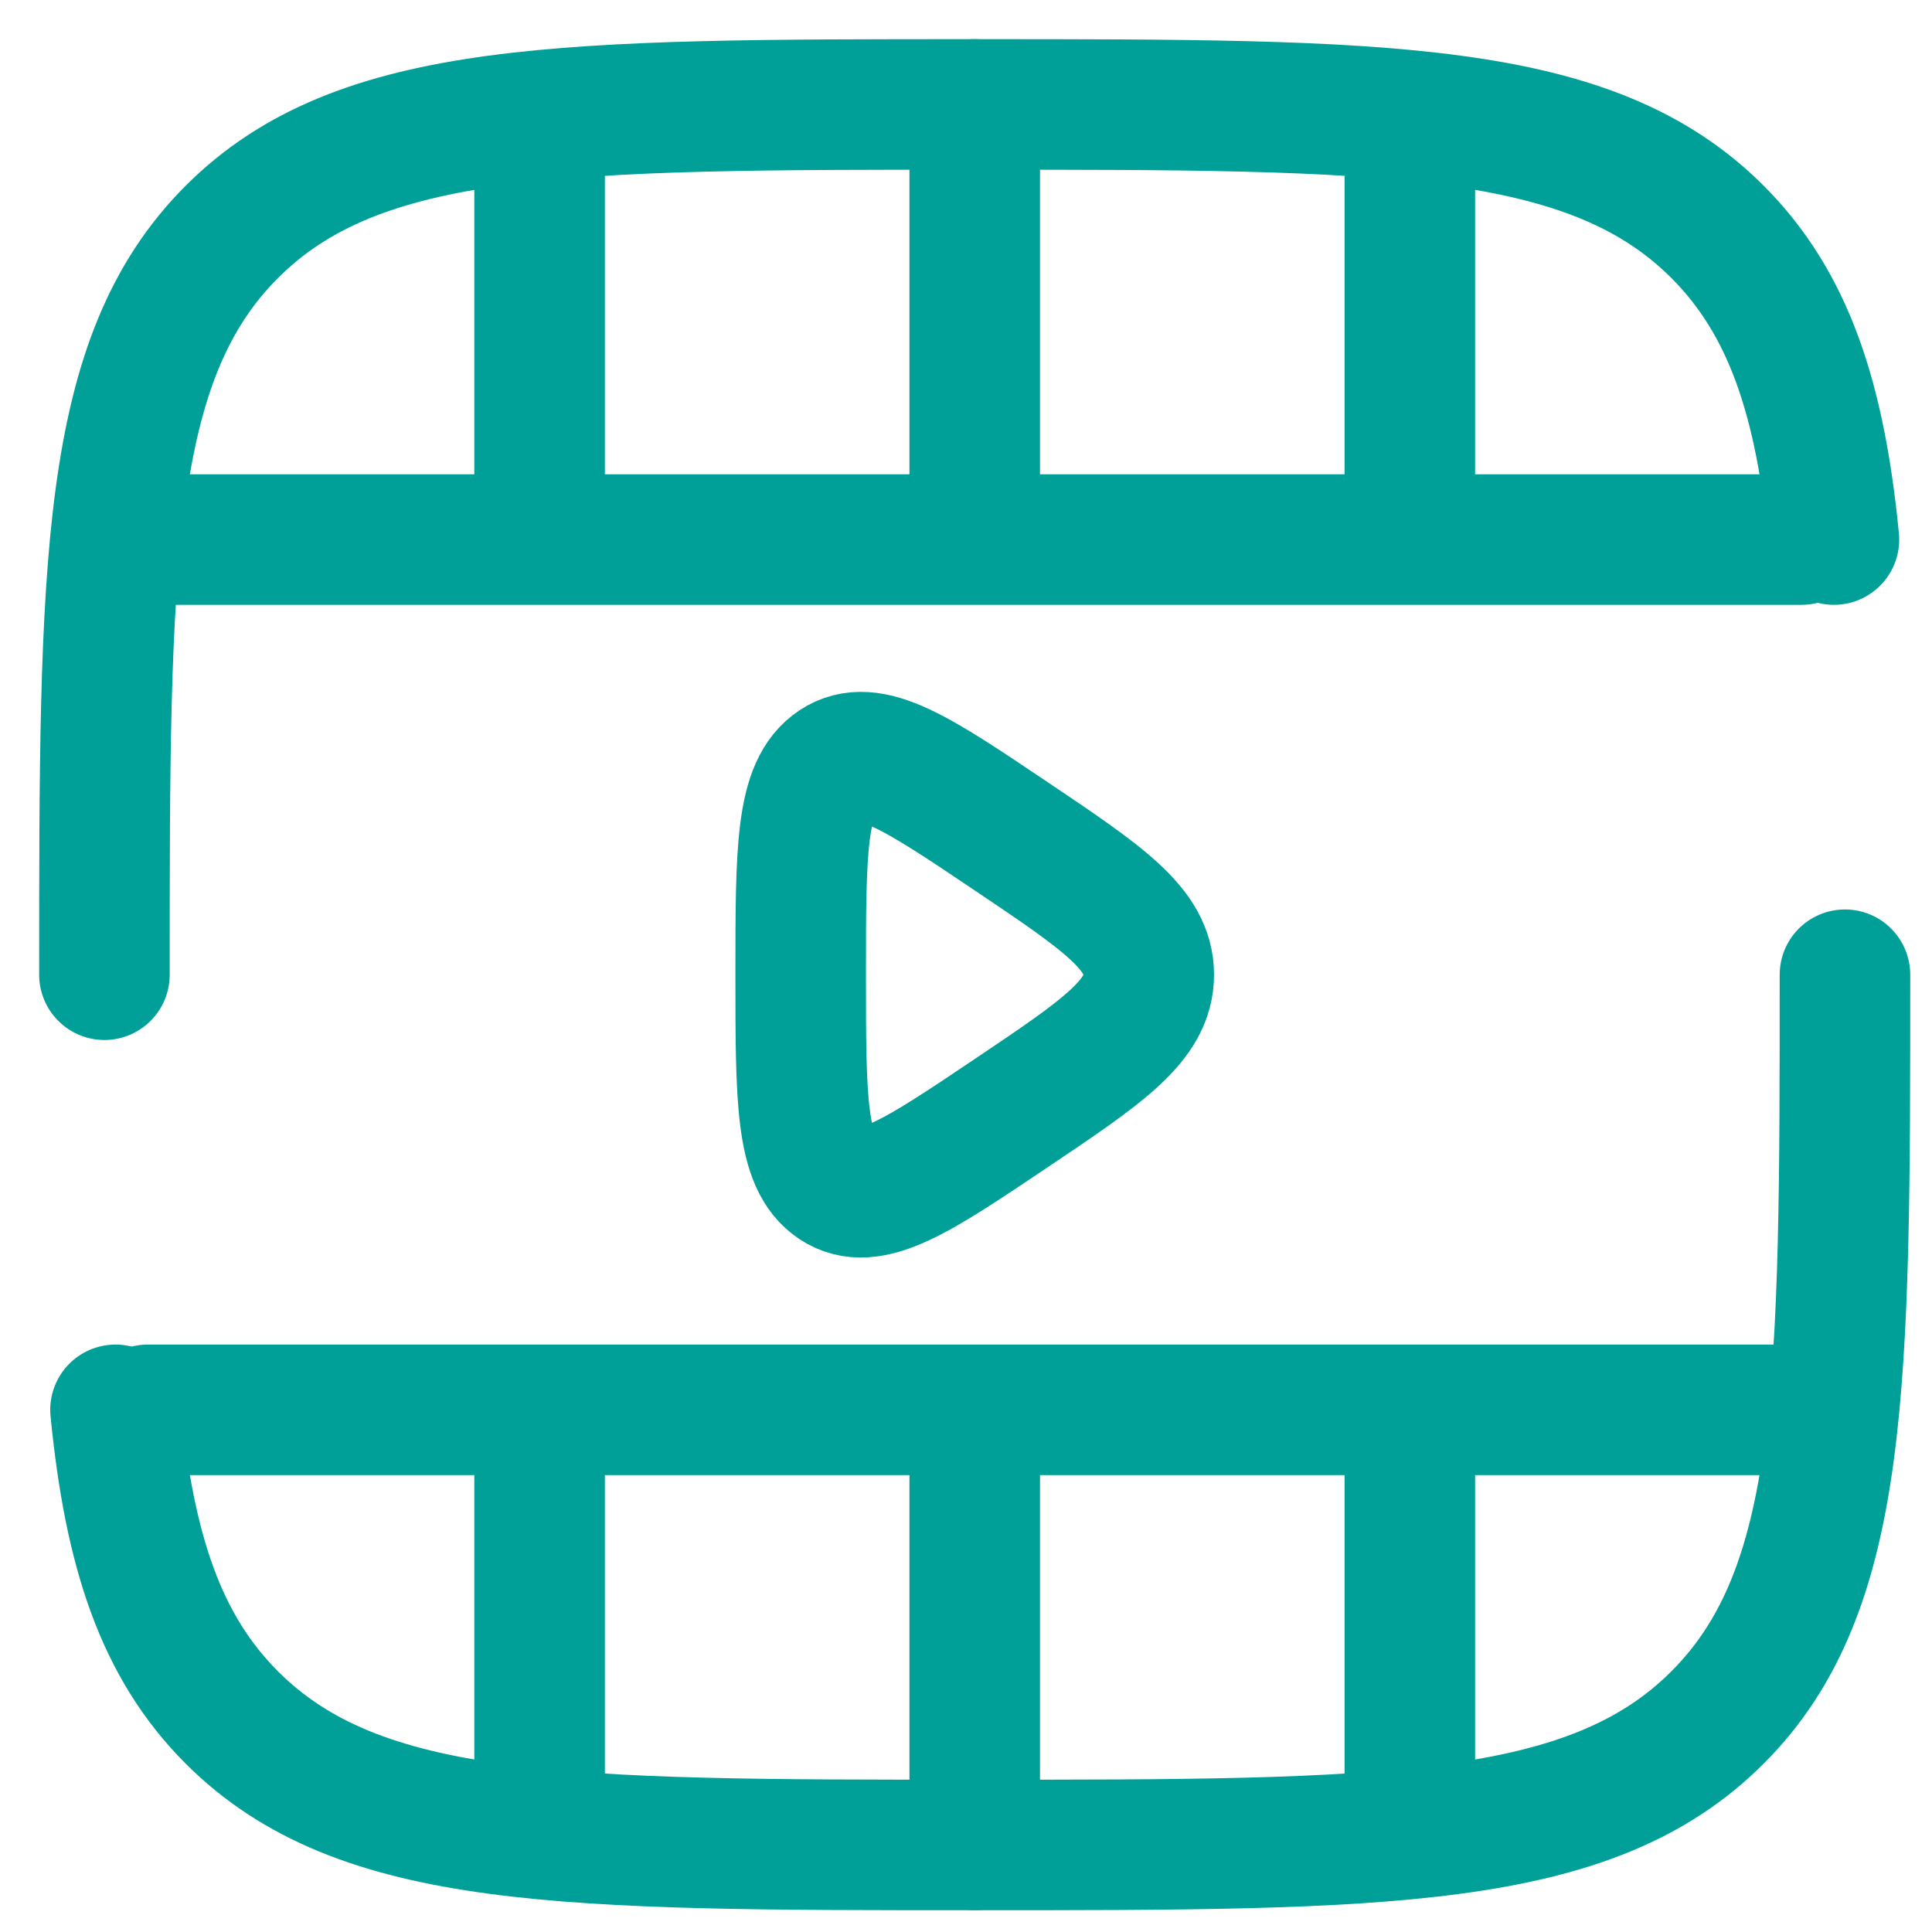
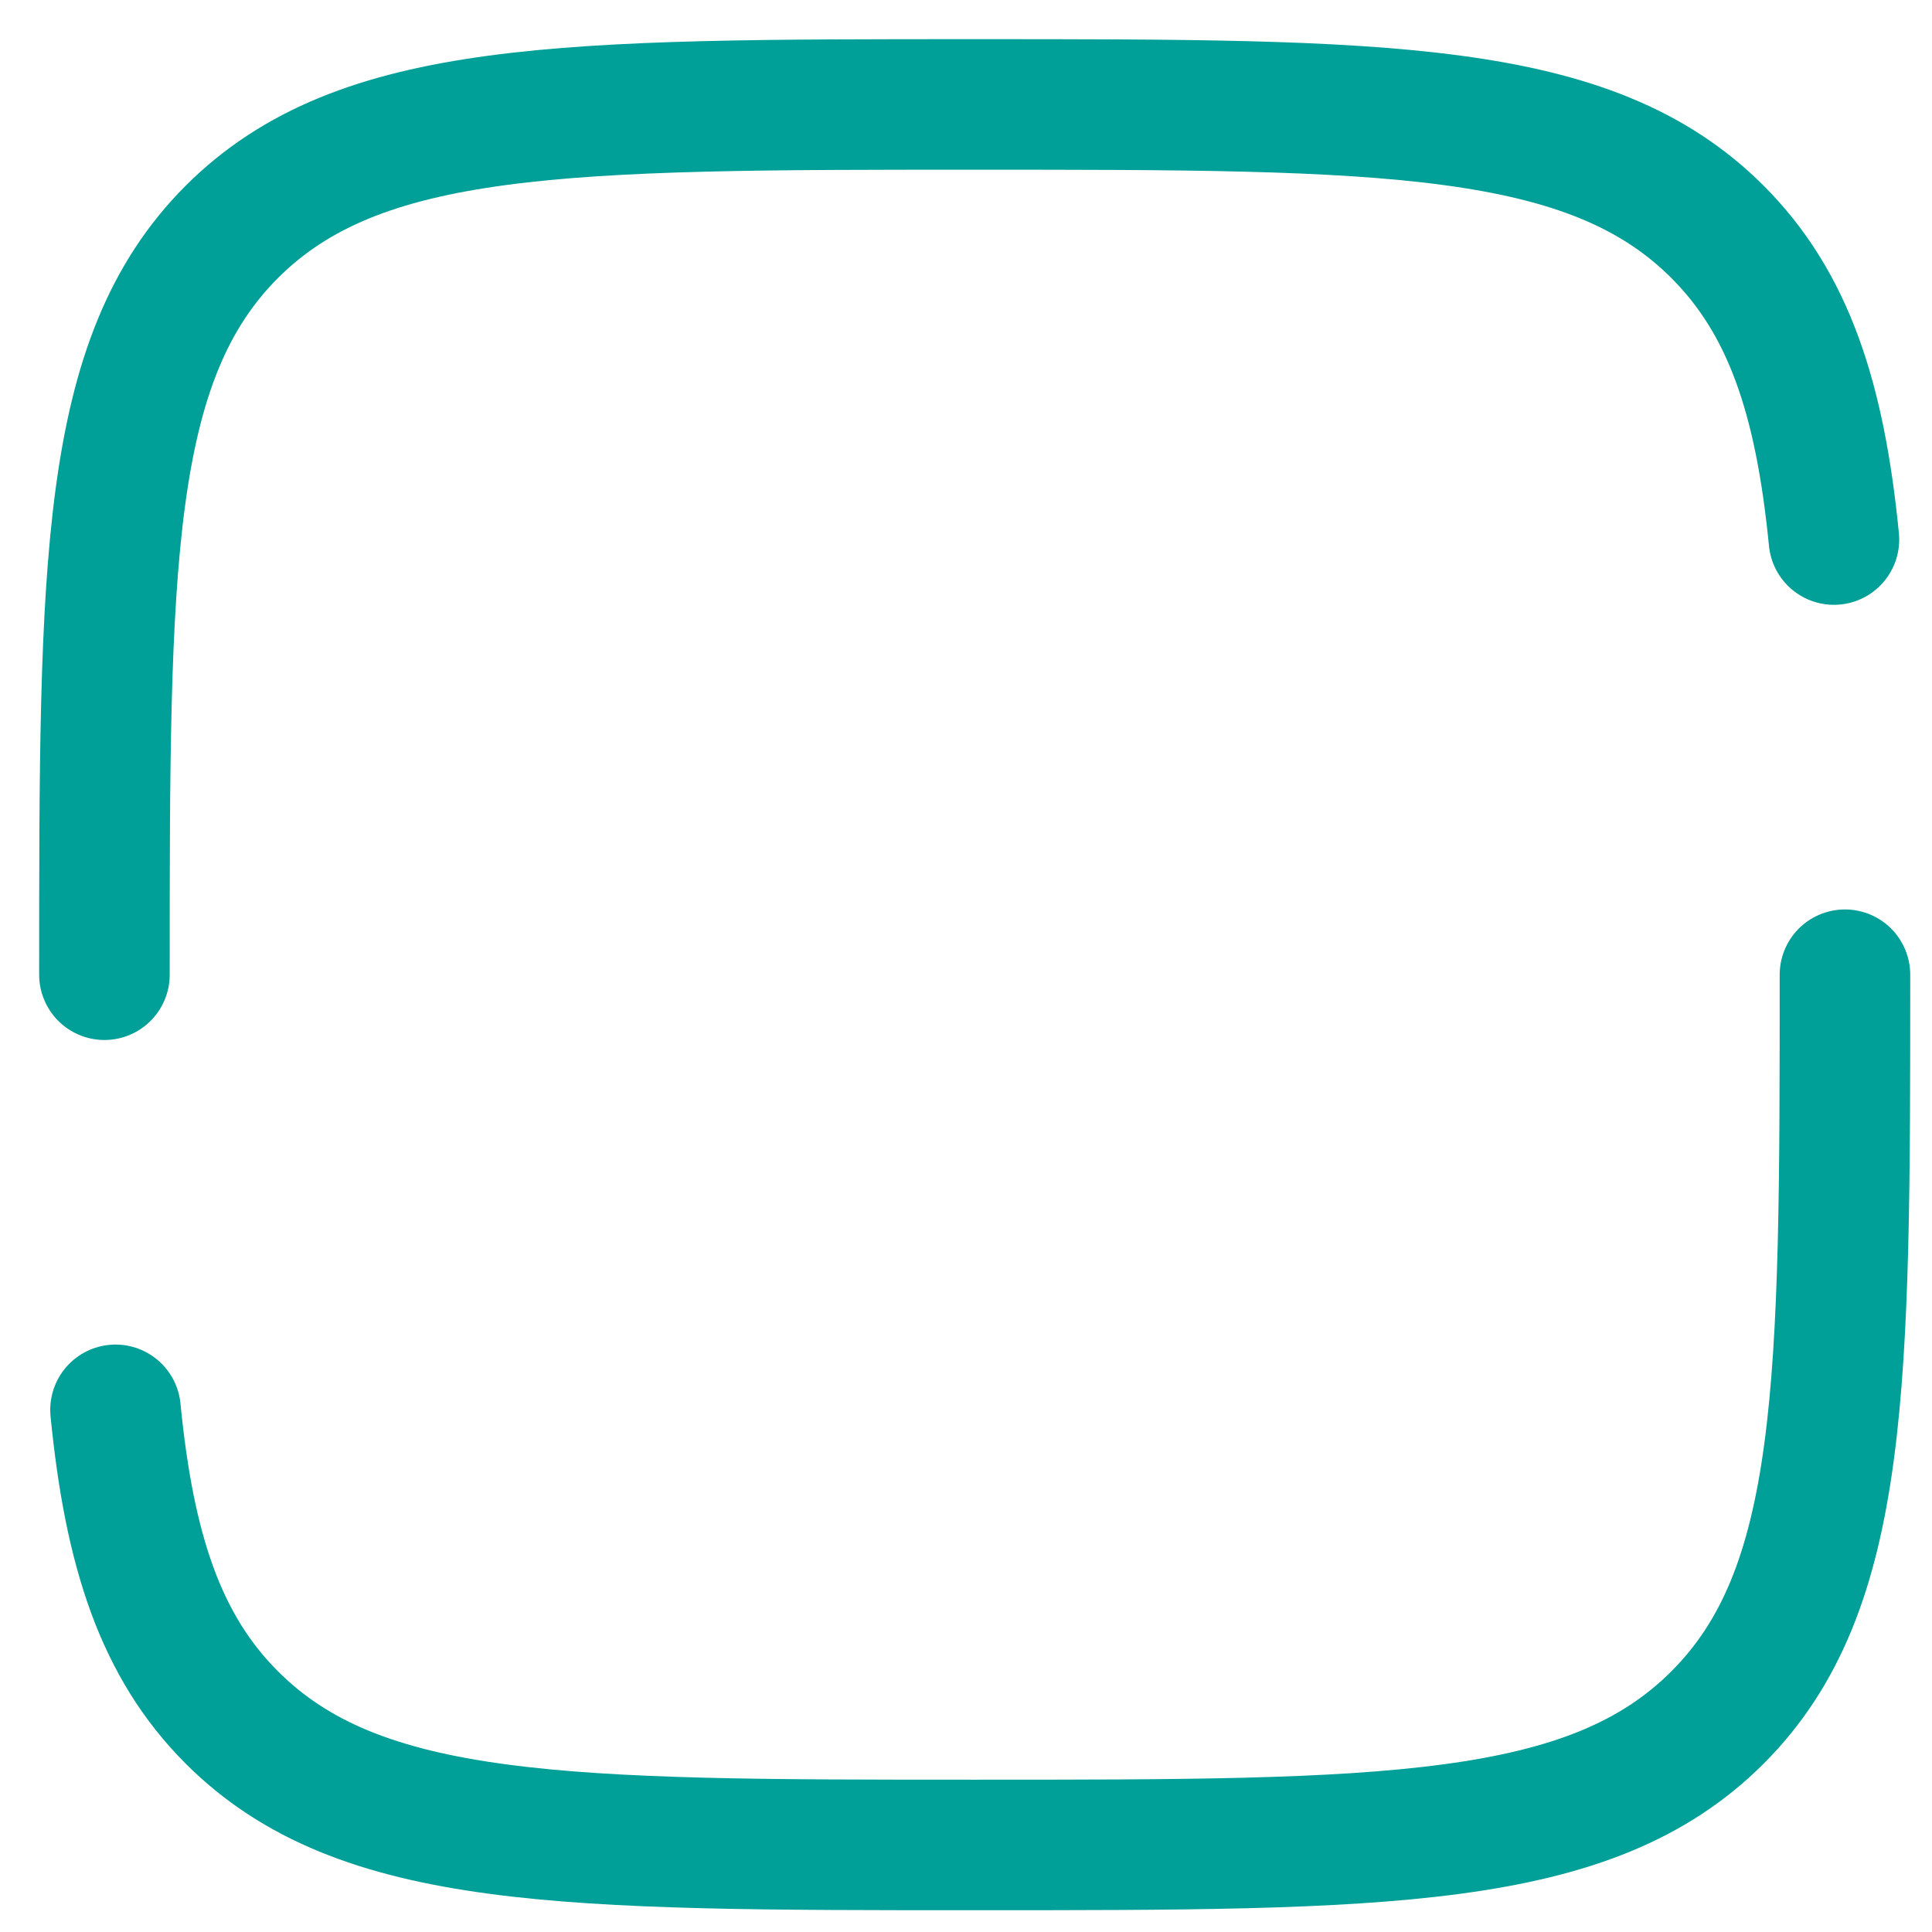
<svg xmlns="http://www.w3.org/2000/svg" width="37" height="37" viewBox="0 0 37 37" fill="none">
-   <path d="M34.5 27H2.833M34.5 10.333H2.833M18.667 2V10.333M18.667 35.333V27M27 2.833V10.333M27 34.5V27M10.334 2.833V10.333M10.334 34.5V27M22 18.667C22 17.787 21.117 17.193 19.352 16.007C17.564 14.805 16.669 14.203 16.002 14.645C15.334 15.087 15.334 16.278 15.334 18.667C15.334 21.053 15.334 22.247 16 22.688C16.667 23.13 17.564 22.528 19.352 21.327C21.119 20.14 22 19.547 22 18.667Z" stroke="#00A098" stroke-width="2.5" stroke-linecap="round" />
  <path d="M2 18.667C2 10.81 2 6.882 4.44 4.44C6.883 2 10.81 2 18.667 2C26.523 2 30.452 2 32.892 4.44C34.253 5.802 34.855 7.623 35.122 10.333M35.333 18.667C35.333 26.523 35.333 30.452 32.892 32.892C30.453 35.333 26.523 35.333 18.667 35.333C10.81 35.333 6.882 35.333 4.44 32.892C3.08 31.532 2.478 29.708 2.212 27" stroke="#00A098" stroke-width="2.5" stroke-linecap="round" />
</svg>